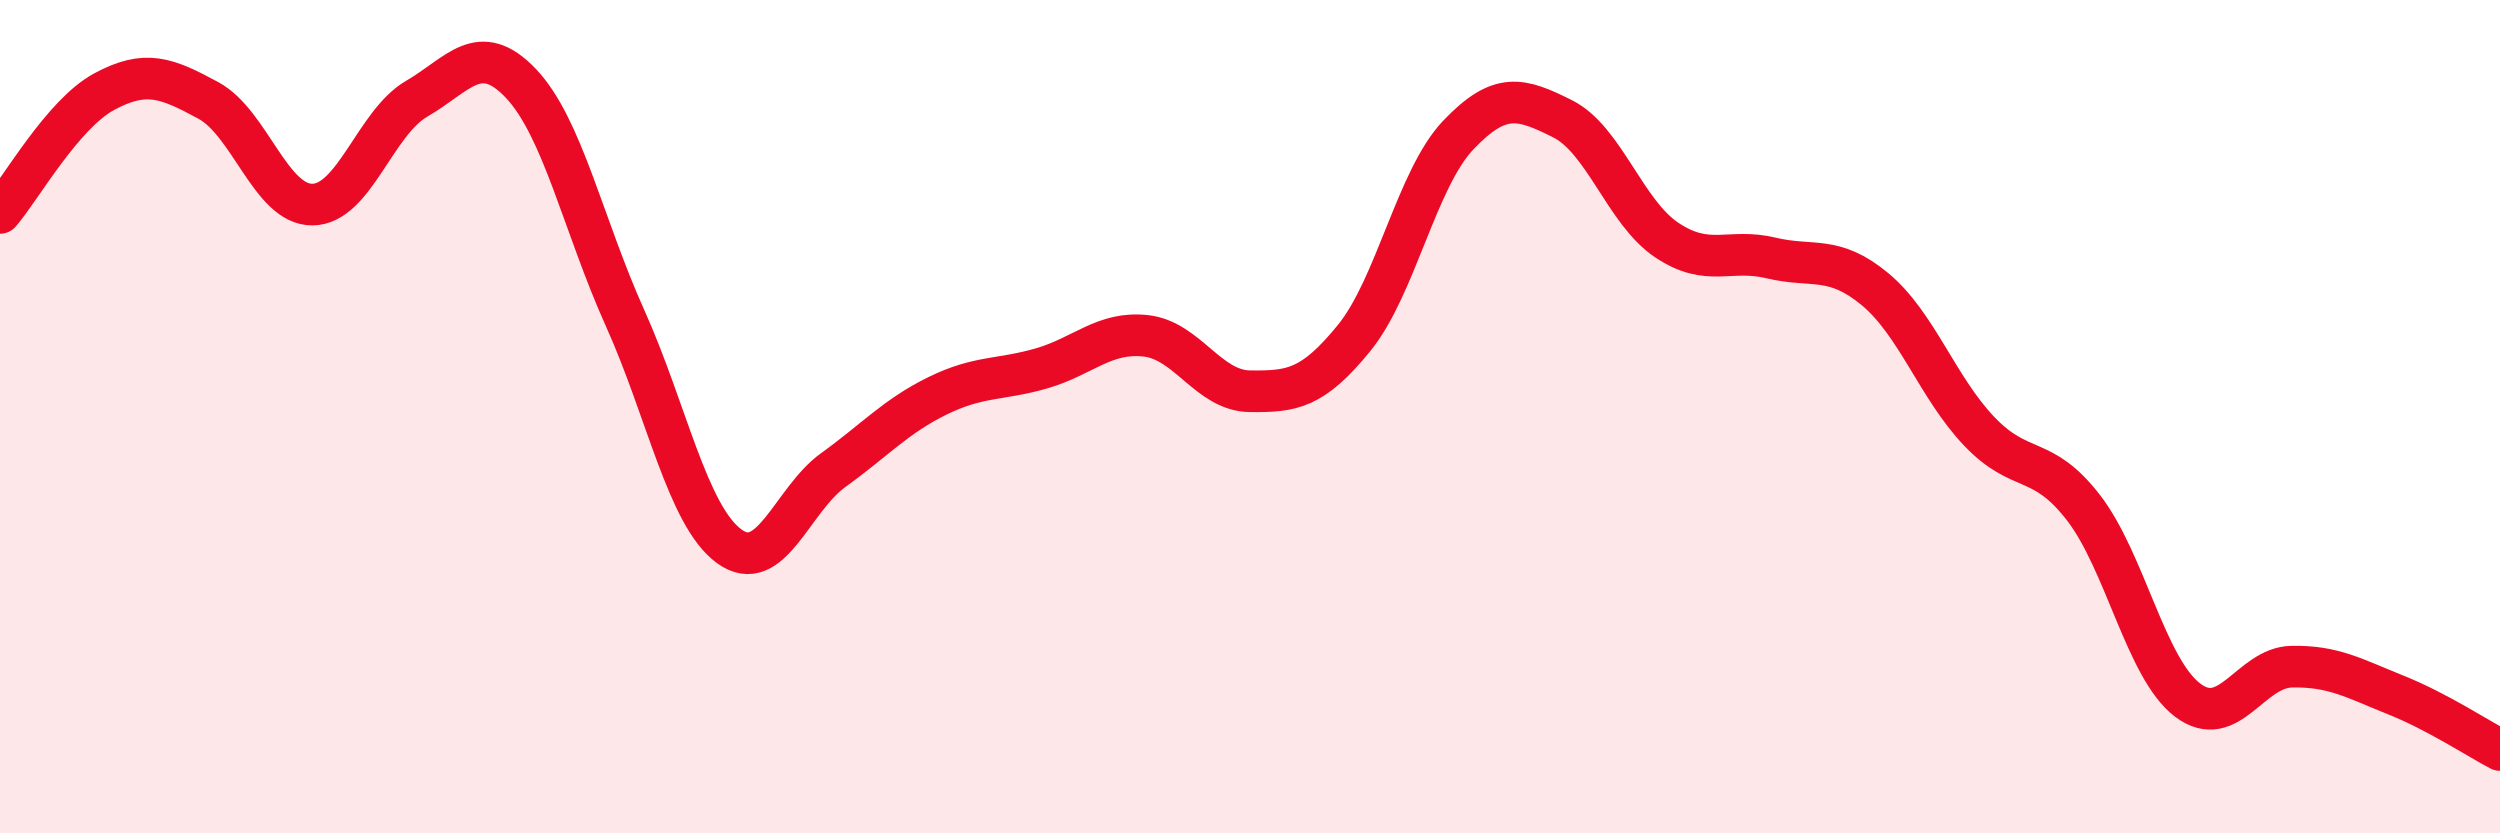
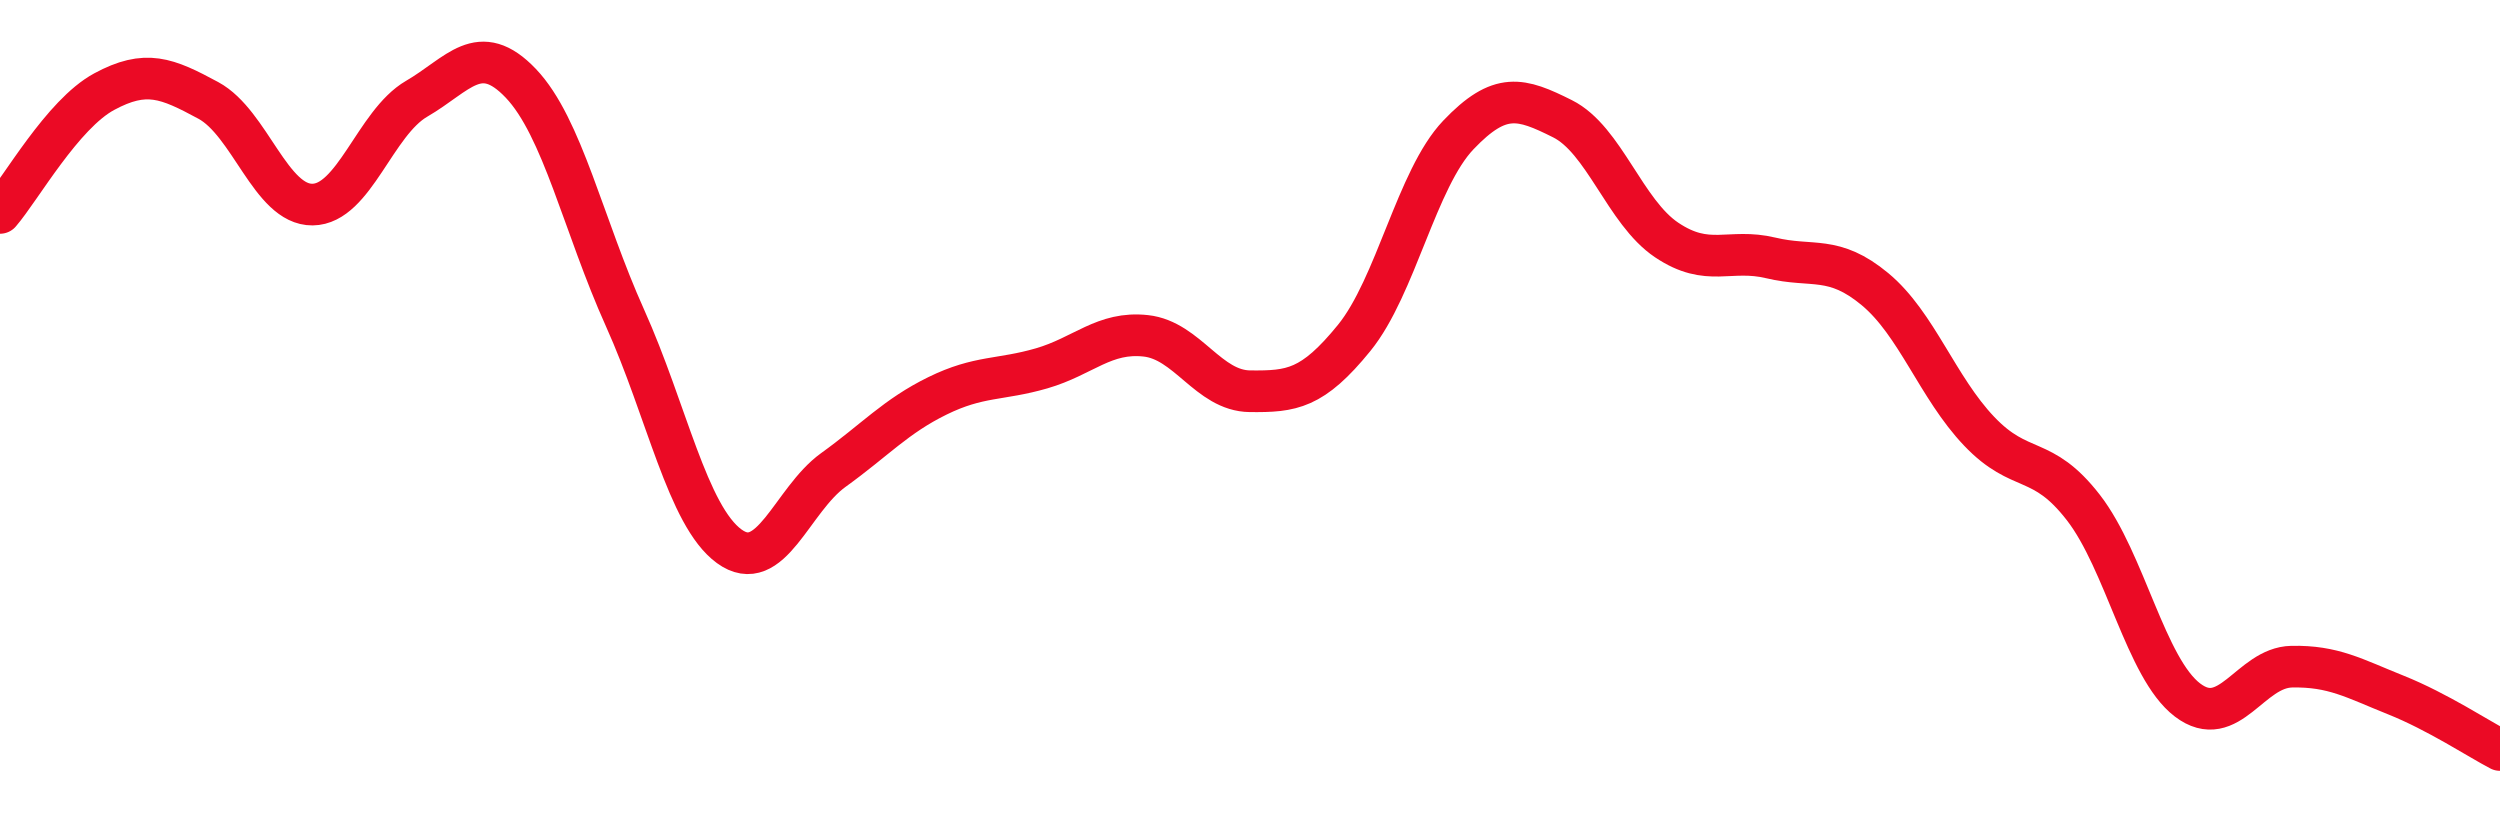
<svg xmlns="http://www.w3.org/2000/svg" width="60" height="20" viewBox="0 0 60 20">
-   <path d="M 0,5.11 C 0.5,4.53 1.5,2.74 2.5,2.2 C 3.5,1.66 4,1.87 5,2.41 C 6,2.95 6.5,4.92 7.5,4.91 C 8.5,4.9 9,2.95 10,2.37 C 11,1.79 11.5,0.95 12.5,2 C 13.5,3.05 14,5.41 15,7.63 C 16,9.85 16.5,12.38 17.5,13.11 C 18.5,13.84 19,12 20,11.28 C 21,10.56 21.5,9.99 22.5,9.5 C 23.5,9.01 24,9.13 25,8.84 C 26,8.55 26.5,7.95 27.5,8.06 C 28.5,8.17 29,9.38 30,9.39 C 31,9.4 31.5,9.34 32.5,8.11 C 33.5,6.88 34,4.29 35,3.24 C 36,2.19 36.5,2.35 37.5,2.85 C 38.5,3.35 39,5.09 40,5.76 C 41,6.43 41.5,5.95 42.5,6.19 C 43.5,6.43 44,6.11 45,6.94 C 46,7.77 46.5,9.3 47.5,10.35 C 48.5,11.4 49,10.89 50,12.18 C 51,13.47 51.5,16.04 52.5,16.8 C 53.5,17.56 54,16.02 55,16 C 56,15.98 56.5,16.28 57.5,16.68 C 58.5,17.08 59.5,17.74 60,18L60 20L0 20Z" fill="#EB0A25" opacity="0.1" stroke-linecap="round" stroke-linejoin="round" />
  <path d="M 0,5.11 C 0.5,4.53 1.5,2.74 2.5,2.2 C 3.5,1.66 4,1.87 5,2.41 C 6,2.95 6.5,4.92 7.5,4.91 C 8.5,4.9 9,2.95 10,2.37 C 11,1.79 11.5,0.95 12.5,2 C 13.5,3.05 14,5.41 15,7.63 C 16,9.85 16.5,12.38 17.5,13.11 C 18.5,13.84 19,12 20,11.28 C 21,10.56 21.5,9.99 22.5,9.5 C 23.5,9.01 24,9.13 25,8.84 C 26,8.55 26.5,7.95 27.5,8.06 C 28.5,8.17 29,9.38 30,9.39 C 31,9.4 31.5,9.34 32.5,8.11 C 33.5,6.88 34,4.29 35,3.24 C 36,2.19 36.5,2.35 37.5,2.85 C 38.5,3.35 39,5.09 40,5.76 C 41,6.43 41.5,5.95 42.5,6.19 C 43.5,6.43 44,6.11 45,6.94 C 46,7.77 46.5,9.3 47.5,10.35 C 48.5,11.4 49,10.89 50,12.18 C 51,13.47 51.5,16.04 52.5,16.8 C 53.5,17.56 54,16.02 55,16 C 56,15.98 56.5,16.28 57.5,16.68 C 58.5,17.08 59.5,17.74 60,18" stroke="#EB0A25" stroke-width="1" fill="none" stroke-linecap="round" stroke-linejoin="round" />
</svg>